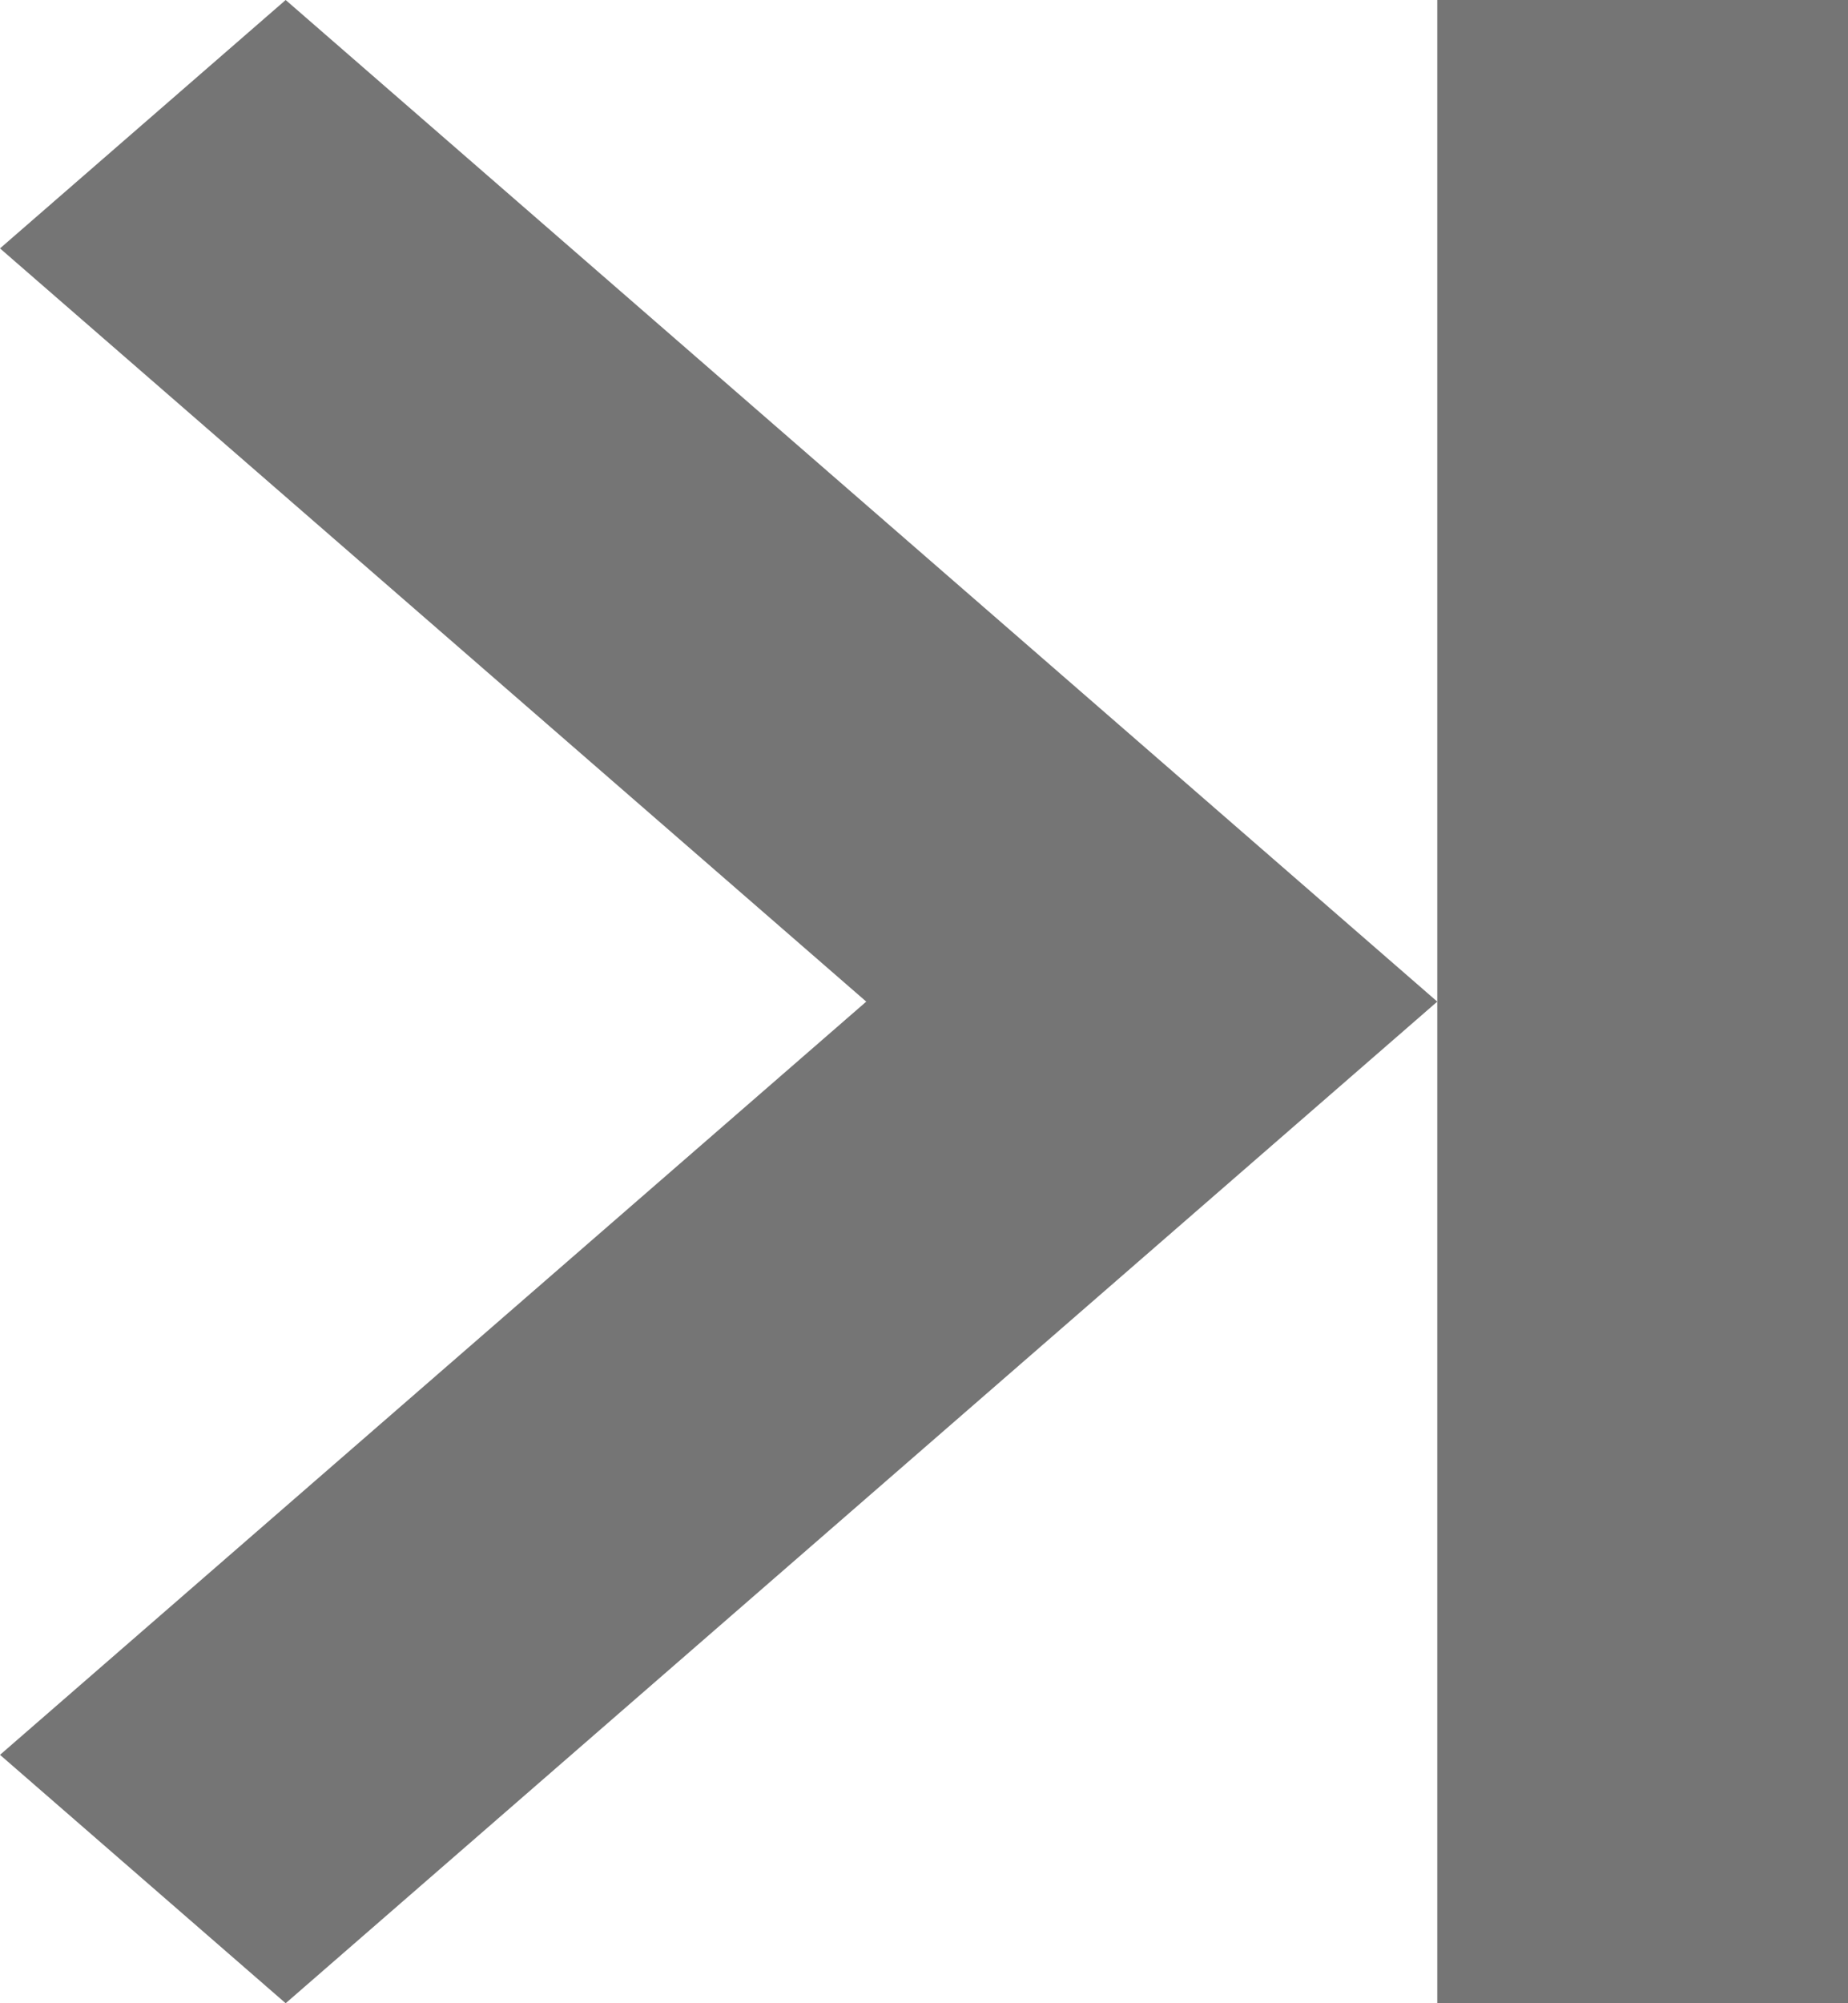
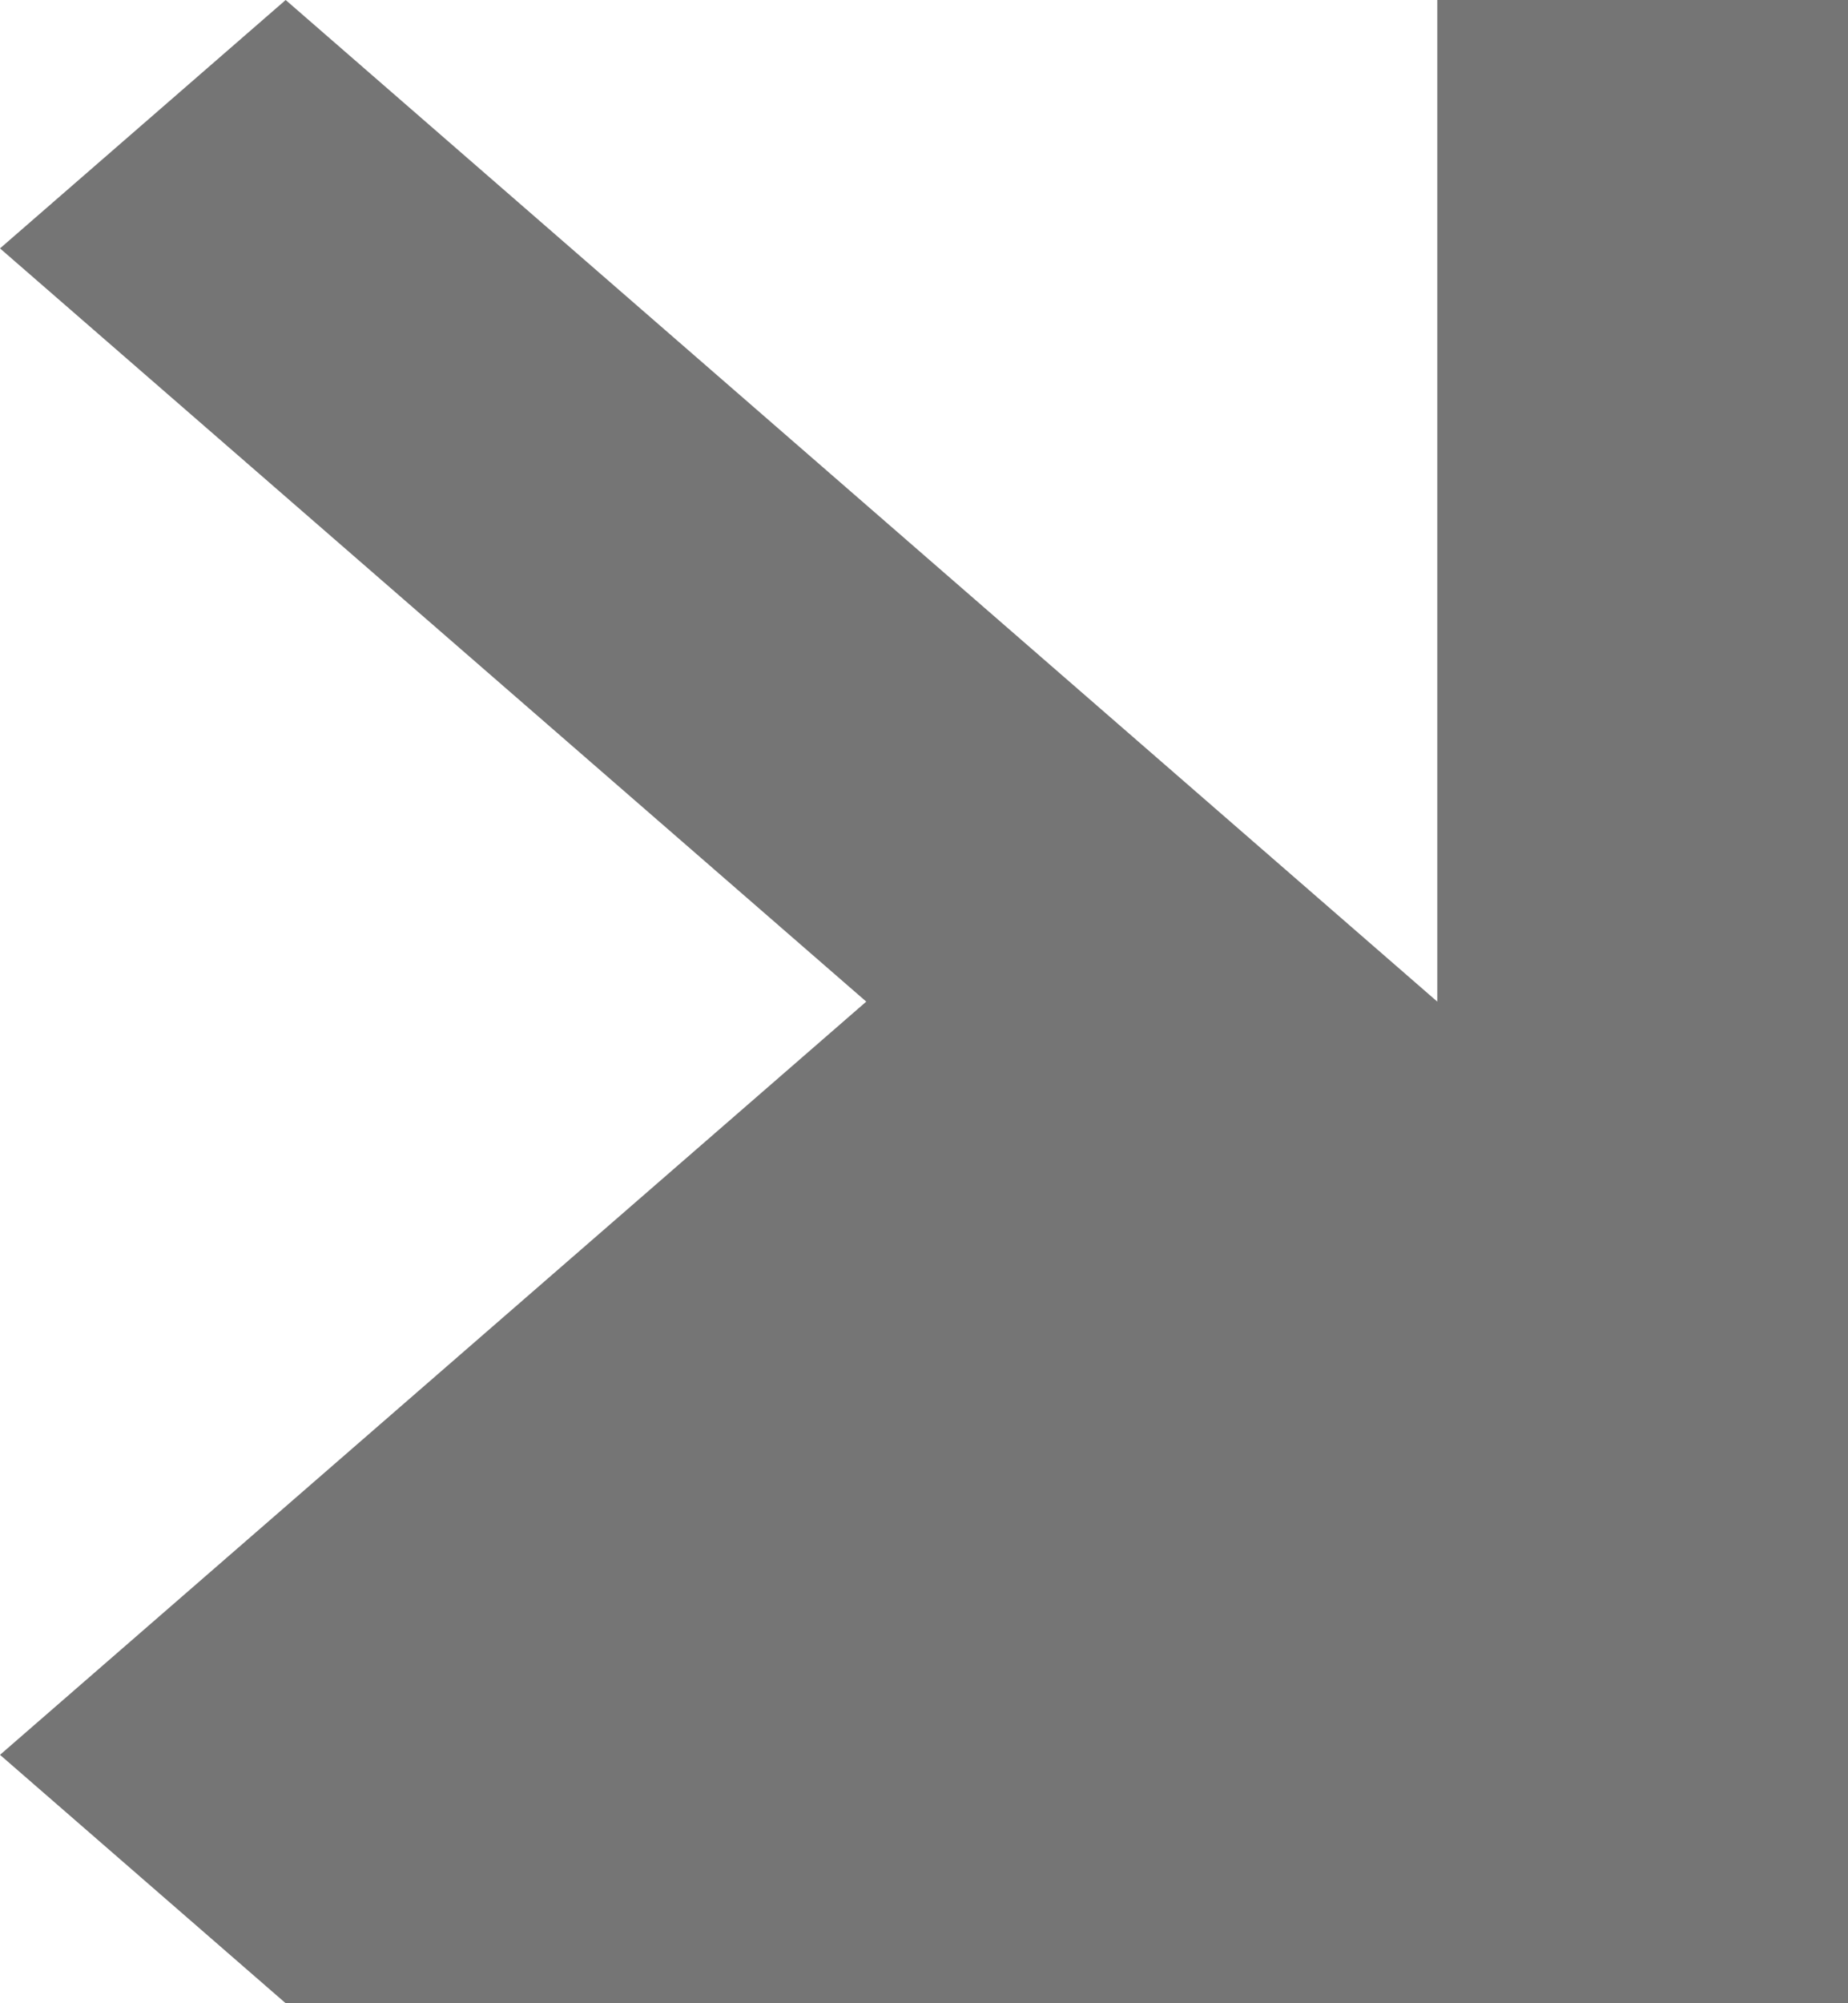
<svg xmlns="http://www.w3.org/2000/svg" width="12" height="13" viewBox="0 0 12 13">
-   <path id="next_end_arrow" d="M9.333,13V6.5L1.855,13,0,11.388,5.625,6.5,0,1.612,1.855,0,9.333,6.5V0H12V13Z" fill="#757575" />
+   <path id="next_end_arrow" d="M9.333,13L1.855,13,0,11.388,5.625,6.5,0,1.612,1.855,0,9.333,6.5V0H12V13Z" fill="#757575" />
</svg>